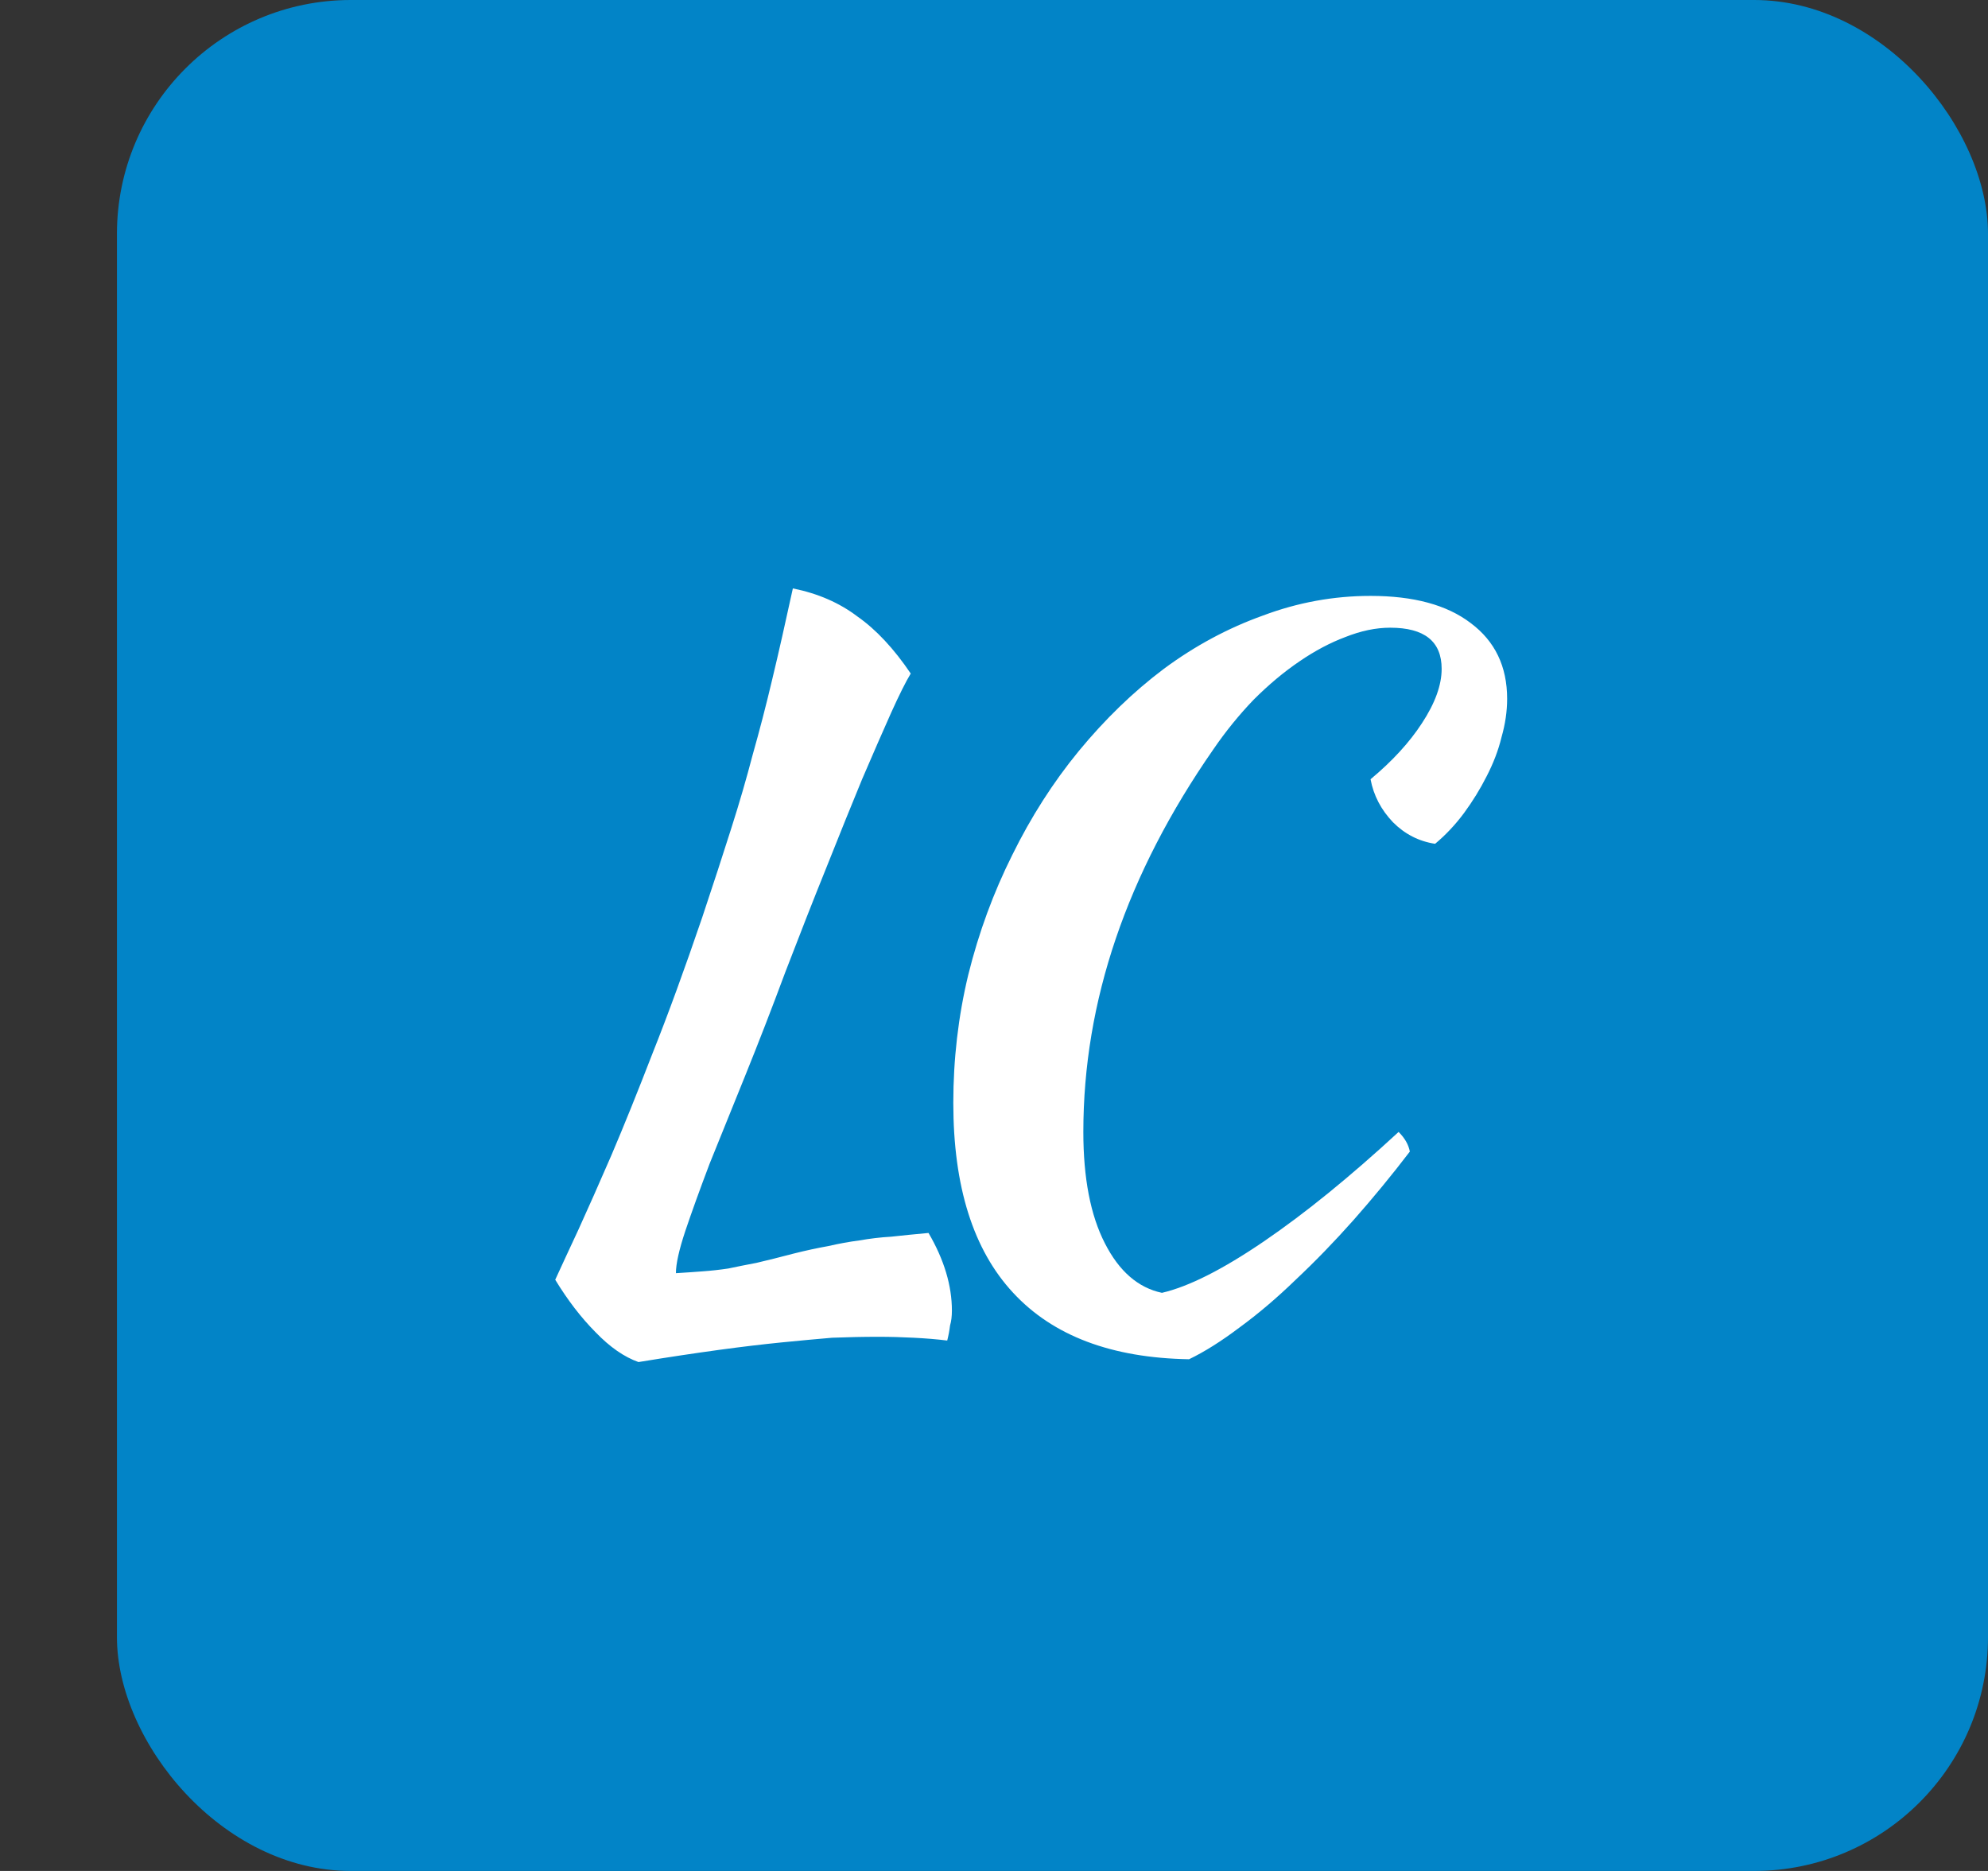
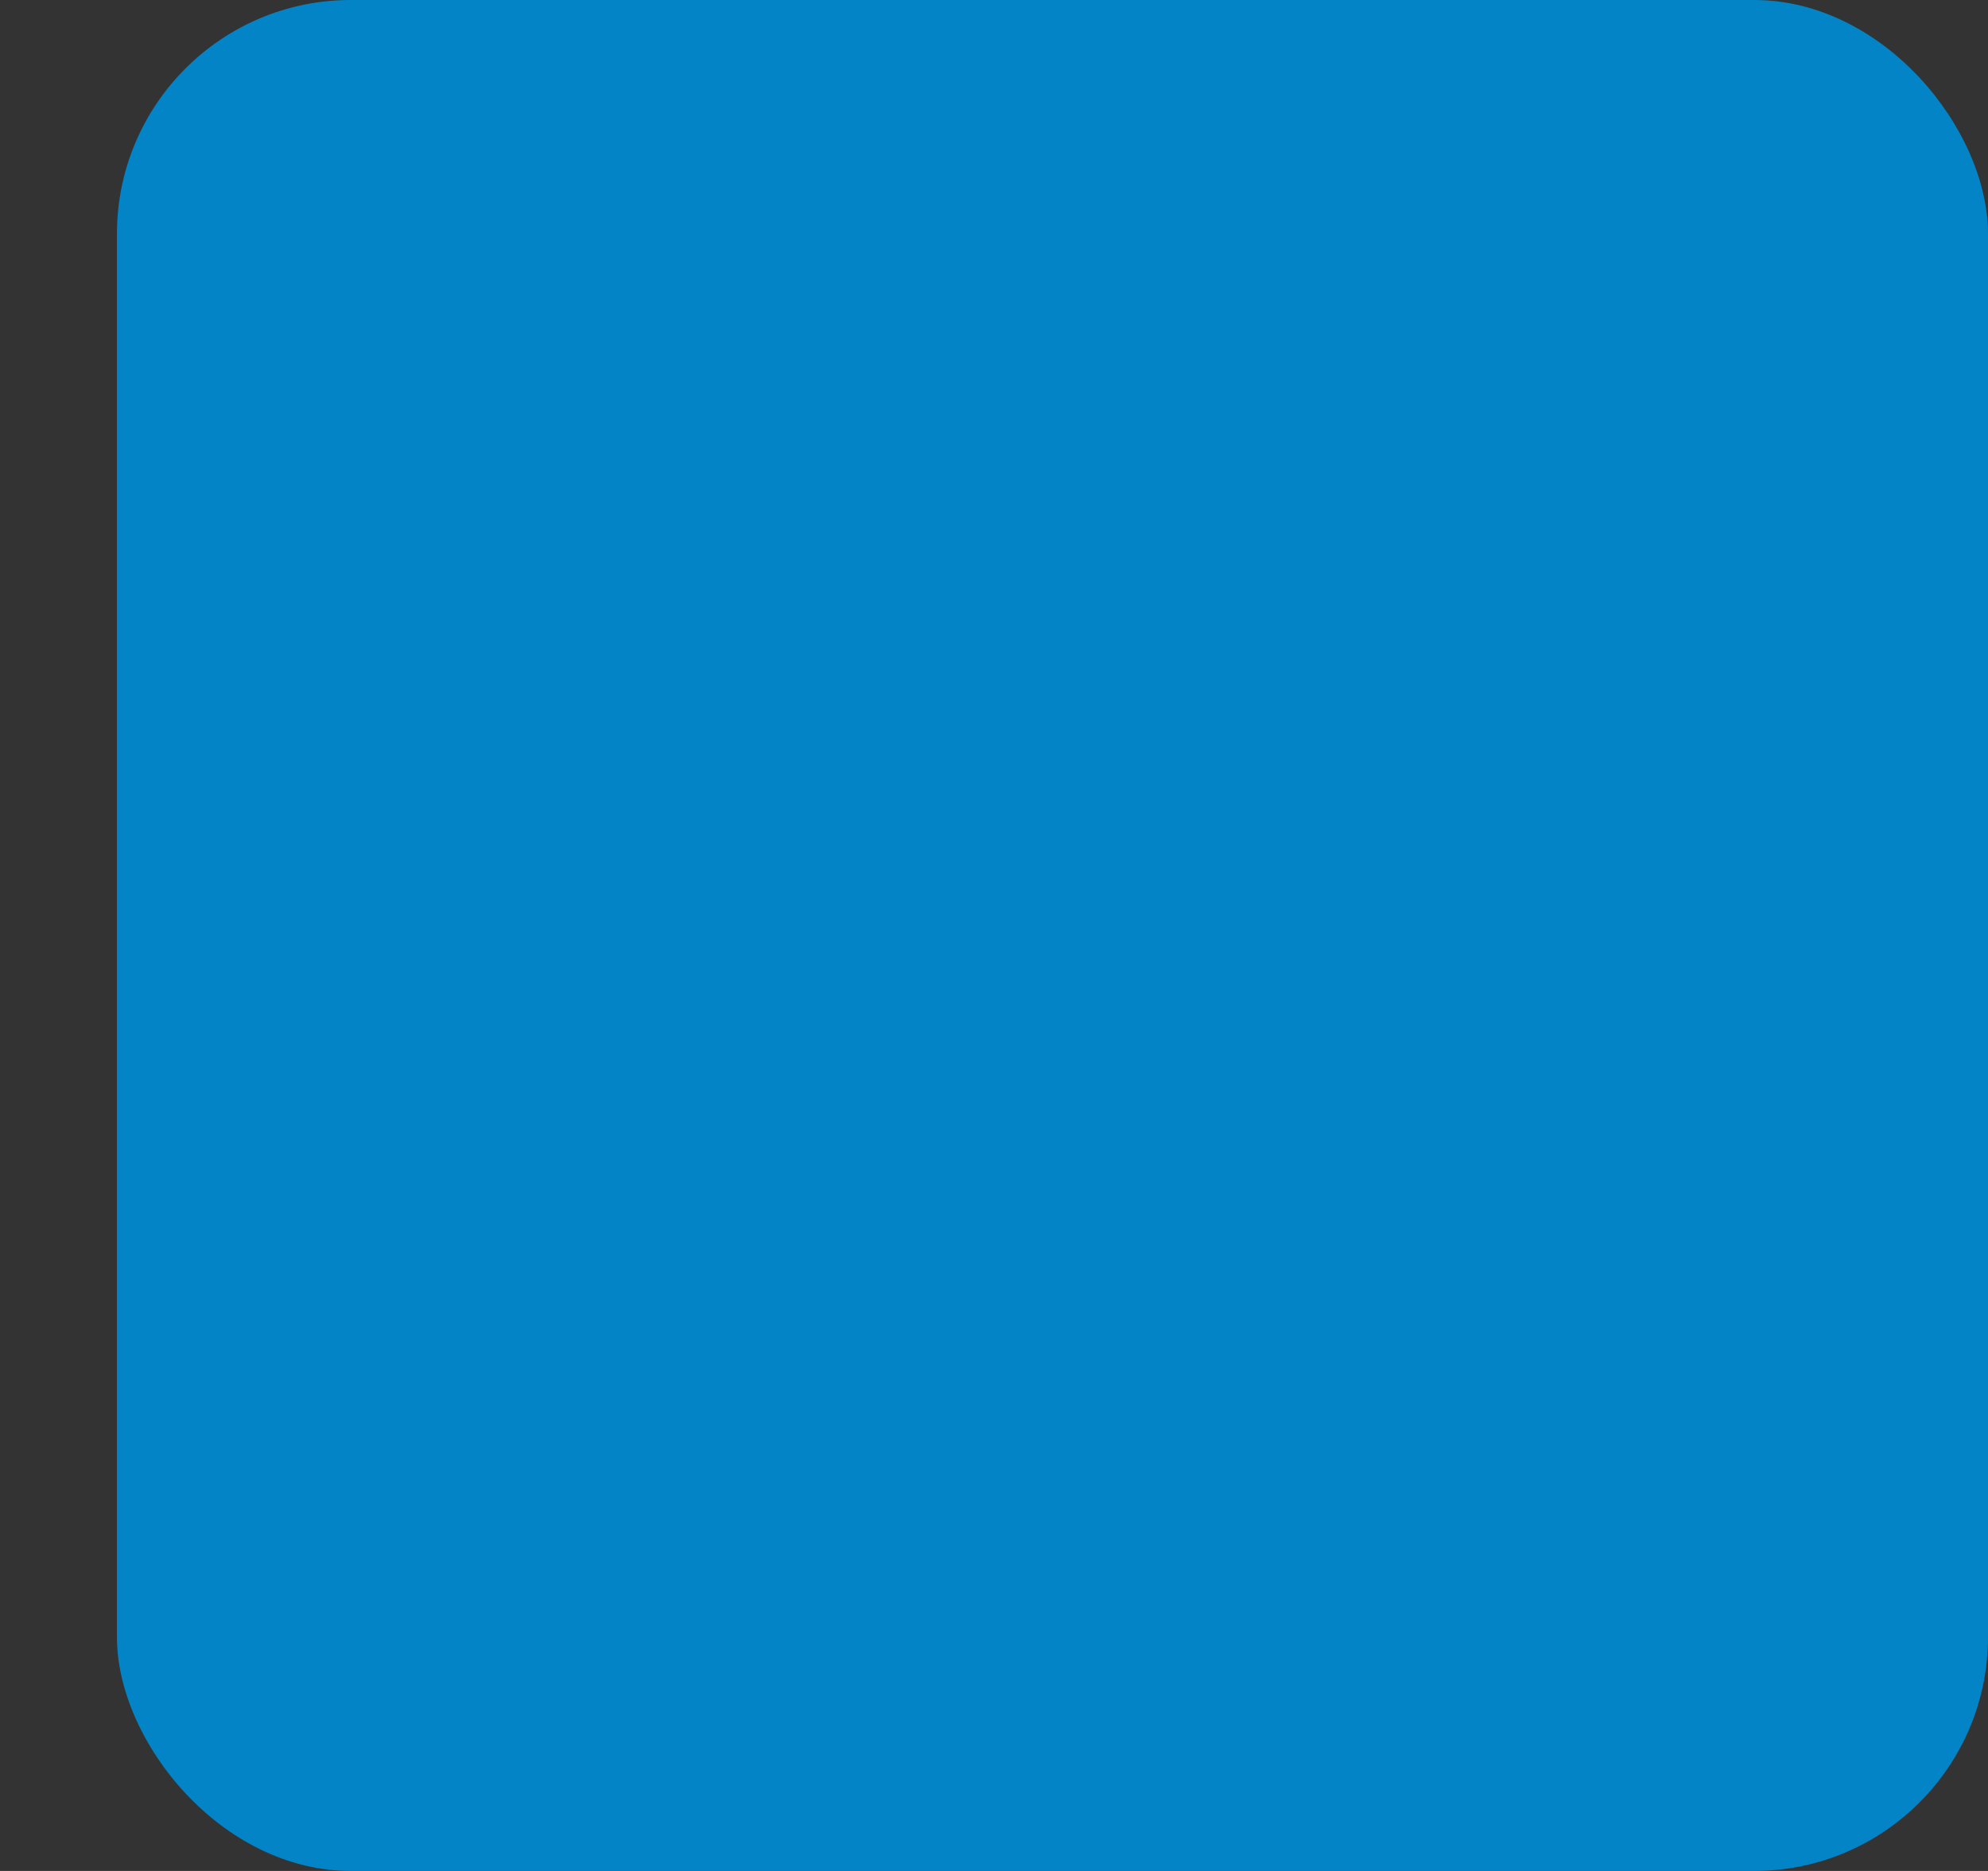
<svg xmlns="http://www.w3.org/2000/svg" width="17" height="16" viewBox="0 0 17 16" fill="none">
  <rect x="0" y="0" width="17" height="16" fill="#333333" stroke="none" />
  <rect x="1" width="16" height="16" rx="2" fill="#0284C7" />
-   <path d="M7.94 10.544C8.074 10.773 8.14 10.995 8.14 11.208C8.14 11.256 8.135 11.299 8.124 11.336C8.119 11.379 8.111 11.421 8.1 11.464C8.01 11.453 7.914 11.445 7.812 11.44C7.716 11.435 7.615 11.432 7.508 11.432C7.38 11.432 7.25 11.435 7.116 11.44C6.988 11.451 6.844 11.464 6.684 11.48C6.524 11.496 6.346 11.517 6.148 11.544C5.951 11.571 5.722 11.605 5.46 11.648C5.338 11.605 5.215 11.52 5.092 11.392C4.97 11.269 4.855 11.12 4.748 10.944C4.802 10.827 4.868 10.683 4.948 10.512C5.028 10.336 5.122 10.125 5.228 9.88C5.335 9.629 5.452 9.339 5.58 9.008C5.714 8.672 5.855 8.285 6.004 7.848C6.1 7.56 6.183 7.307 6.252 7.088C6.322 6.869 6.383 6.659 6.436 6.456C6.495 6.248 6.551 6.032 6.604 5.808C6.658 5.584 6.716 5.325 6.78 5.032C6.994 5.075 7.178 5.155 7.332 5.272C7.492 5.384 7.644 5.547 7.788 5.76C7.746 5.829 7.69 5.941 7.62 6.096C7.551 6.251 7.468 6.44 7.372 6.664C7.282 6.883 7.18 7.133 7.068 7.416C6.956 7.693 6.839 7.992 6.716 8.312C6.599 8.627 6.484 8.923 6.372 9.2C6.26 9.477 6.159 9.728 6.068 9.952C5.983 10.176 5.914 10.368 5.86 10.528C5.807 10.688 5.78 10.808 5.78 10.888C5.866 10.883 5.943 10.877 6.012 10.872C6.082 10.867 6.154 10.859 6.228 10.848C6.303 10.832 6.383 10.816 6.468 10.8C6.559 10.779 6.666 10.752 6.788 10.72C6.895 10.693 6.994 10.672 7.084 10.656C7.175 10.635 7.263 10.619 7.348 10.608C7.439 10.592 7.53 10.581 7.62 10.576C7.716 10.565 7.823 10.555 7.94 10.544ZM8.152 9.432C8.152 9.059 8.194 8.693 8.28 8.336C8.37 7.973 8.496 7.632 8.656 7.312C8.816 6.987 9.005 6.691 9.224 6.424C9.448 6.152 9.69 5.917 9.952 5.72C10.218 5.523 10.501 5.371 10.8 5.264C11.098 5.152 11.405 5.096 11.72 5.096C12.088 5.096 12.373 5.173 12.576 5.328C12.784 5.483 12.888 5.699 12.888 5.976C12.888 6.083 12.872 6.192 12.84 6.304C12.813 6.416 12.77 6.528 12.712 6.64C12.658 6.747 12.594 6.851 12.52 6.952C12.445 7.053 12.362 7.141 12.272 7.216C12.133 7.195 12.013 7.133 11.912 7.032C11.81 6.925 11.746 6.803 11.72 6.664C11.906 6.509 12.053 6.349 12.16 6.184C12.272 6.013 12.328 5.859 12.328 5.72C12.328 5.485 12.181 5.368 11.888 5.368C11.765 5.368 11.637 5.395 11.504 5.448C11.376 5.496 11.245 5.565 11.112 5.656C10.978 5.747 10.848 5.856 10.72 5.984C10.597 6.112 10.482 6.253 10.376 6.408C9.634 7.475 9.264 8.565 9.264 9.68C9.264 10.075 9.325 10.392 9.448 10.632C9.57 10.872 9.733 11.013 9.936 11.056C10.165 11.003 10.456 10.856 10.808 10.616C11.16 10.376 11.544 10.064 11.96 9.68C12.013 9.733 12.045 9.789 12.056 9.848C11.901 10.051 11.741 10.245 11.576 10.432C11.41 10.619 11.245 10.789 11.08 10.944C10.92 11.099 10.76 11.235 10.6 11.352C10.445 11.469 10.301 11.56 10.168 11.624C9.506 11.613 9.005 11.424 8.664 11.056C8.322 10.688 8.152 10.147 8.152 9.432Z" fill="white" />
</svg>